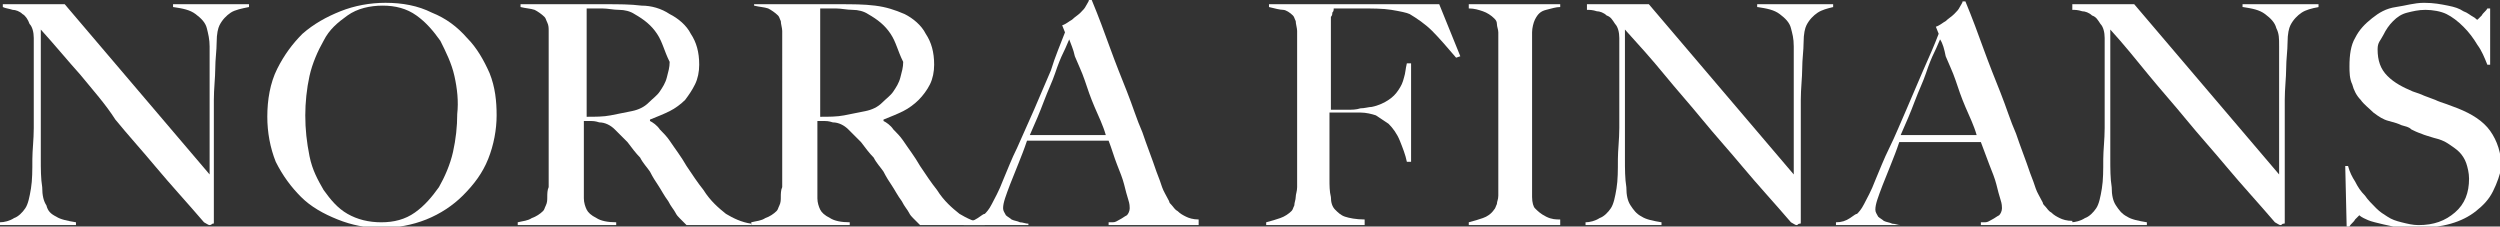
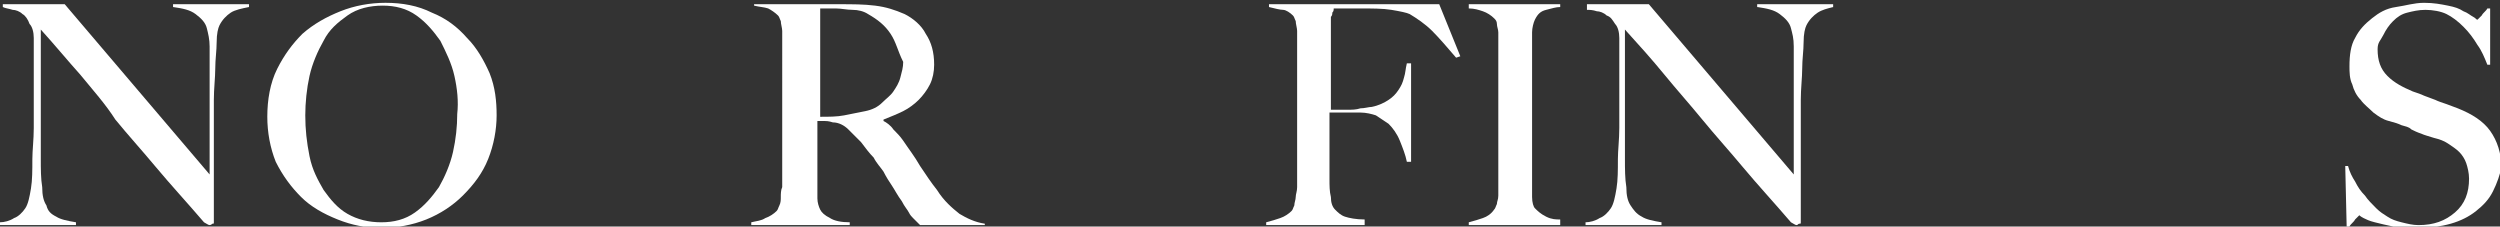
<svg xmlns="http://www.w3.org/2000/svg" version="1.1" id="Lager_1" x="0px" y="0px" viewBox="0 0 177.7 16.1" style="enable-background:new 0 0 177.7 16.1;" xml:space="preserve">
  <rect x="0" y="0" width="177.7" height="16.1" fill="#333333" stroke="none" />
  <style type="text/css">
	.st0{fill:#FFFFFF;}
</style>
  <g>
    <path class="st0" d="M16.4,0.9c-0.3,0.2-0.6,0.5-0.8,0.9c-0.1,0.2-0.2,0.6-0.2,1.2c0,0.6-0.1,1.2-0.1,1.9c0,0.6-0.1,1.4-0.1,2.2   c0,0.8,0,1.8,0,2.7c0,0.4,0,0.9,0,1.4c0,0.5,0,1,0,1.6c0,0.5,0,1.1,0,1.6s0,1,0,1.4c0,0.1,0,0.1-0.1,0.1c0,0-0.1,0.1-0.2,0.1   c-0.1,0-0.2-0.1-0.4-0.2c-1.2-1.4-2.4-2.7-3.4-3.9c-1-1.2-2-2.3-2.9-3.4C7.5,7.4,6.6,6.4,5.7,5.3c-0.9-1-1.8-2.1-2.8-3.2v9.2   c0,0.7,0,1.4,0.1,2c0,0.6,0.1,1,0.3,1.3C3.4,15,3.6,15.2,4,15.4c0.3,0.2,0.8,0.3,1.4,0.4V16H0v-0.2c0.3,0,0.7-0.1,1-0.3   c0.3-0.1,0.6-0.4,0.8-0.7c0.2-0.3,0.3-0.8,0.4-1.4c0.1-0.6,0.1-1.3,0.1-2.1c0-0.6,0.1-1.4,0.1-2.2s0-1.8,0-2.7c0-0.4,0-0.8,0-1   s0-0.5,0-0.8c0-0.3,0-0.5,0-0.8c0-0.3,0-0.6,0-1.1c0-0.4-0.1-0.8-0.3-1C2,1.4,1.8,1.1,1.6,1C1.4,0.8,1.1,0.7,0.9,0.7   C0.6,0.6,0.4,0.6,0.2,0.5V0.3h4.4l10.3,12.1V5c0-0.6,0-1.1,0-1.7c0-0.5-0.1-0.9-0.2-1.3c-0.1-0.4-0.4-0.7-0.8-1   c-0.4-0.3-0.9-0.4-1.6-0.5V0.3h5.4v0.2C17.2,0.6,16.7,0.7,16.4,0.9z" />
    <path class="st0" d="M34.7,11.3c-0.4,1-1,1.8-1.8,2.6c-0.7,0.7-1.6,1.3-2.6,1.7c-1,0.4-2.1,0.6-3.2,0.6c-1.1,0-2.1-0.2-3.1-0.6   s-1.9-0.9-2.6-1.6c-0.7-0.7-1.3-1.5-1.8-2.5c-0.4-1-0.6-2.1-0.6-3.2c0-1.2,0.2-2.4,0.7-3.4c0.5-1,1.1-1.8,1.8-2.5   c0.8-0.7,1.7-1.2,2.7-1.6c1-0.4,2.1-0.6,3.2-0.6c1.2,0,2.3,0.2,3.3,0.7c1,0.4,1.8,1,2.5,1.8c0.7,0.7,1.2,1.6,1.6,2.5   c0.4,1,0.5,2,0.5,3C35.3,9.2,35.1,10.3,34.7,11.3z M32.3,5.4c-0.2-0.9-0.6-1.7-1-2.5c-0.5-0.7-1-1.3-1.7-1.8   c-0.7-0.5-1.5-0.7-2.4-0.7c-0.9,0-1.8,0.2-2.5,0.7c-0.7,0.5-1.3,1-1.7,1.8c-0.4,0.7-0.8,1.6-1,2.5c-0.2,0.9-0.3,1.9-0.3,2.8   c0,1,0.1,1.9,0.3,2.9s0.6,1.7,1,2.4c0.5,0.7,1,1.3,1.7,1.7c0.7,0.4,1.5,0.6,2.4,0.6s1.7-0.2,2.4-0.7s1.2-1.1,1.7-1.8   c0.4-0.7,0.8-1.6,1-2.5s0.3-1.8,0.3-2.7C32.6,7.2,32.5,6.3,32.3,5.4z" />
-     <path class="st0" d="M48.8,16c-0.1-0.1-0.2-0.2-0.3-0.3c-0.1-0.1-0.1-0.1-0.2-0.2c-0.1-0.1-0.2-0.2-0.3-0.4   c-0.1-0.2-0.3-0.4-0.5-0.8c-0.3-0.4-0.5-0.8-0.7-1.1s-0.4-0.6-0.6-1c-0.2-0.3-0.5-0.6-0.7-1c-0.3-0.3-0.6-0.7-0.9-1.1   c-0.3-0.3-0.6-0.6-0.9-0.9c-0.3-0.3-0.7-0.5-1.1-0.5c-0.3-0.1-0.5-0.1-0.6-0.1c-0.1,0-0.3,0-0.5,0c0,0.9,0,1.8,0,2.5   c0,0.7,0,1.3,0,1.8c0,0.5,0,0.9,0,1.2c0,0.3,0.1,0.6,0.2,0.8c0.1,0.2,0.3,0.4,0.7,0.6c0.3,0.2,0.8,0.3,1.4,0.3V16h-7v-0.2   c0.4-0.1,0.7-0.1,1-0.3c0.3-0.1,0.6-0.3,0.8-0.5c0.1-0.1,0.1-0.2,0.2-0.4s0.1-0.4,0.1-0.6s0-0.5,0.1-0.7c0-0.2,0-0.5,0-0.7   c0-0.2,0-0.5,0-0.8s0-0.7,0-1.1c0-0.4,0-0.8,0-1.3c0-0.4,0-0.9,0-1.3V3.8c0-0.3,0-0.5,0-0.8c0-0.3,0-0.5,0-0.8   C39,2,39,1.8,38.9,1.6c-0.1-0.2-0.1-0.3-0.2-0.4C38.5,1,38.2,0.8,38,0.7c-0.3-0.1-0.6-0.1-1-0.2V0.3c0.1,0,0.4,0,0.9,0   c0.5,0,1.1,0,1.7,0s1.2,0,1.9,0s1.1,0,1.5,0c1,0,1.8,0,2.6,0.1C46.3,0.4,47,0.6,47.6,1c0.6,0.3,1.2,0.8,1.5,1.4   c0.4,0.6,0.6,1.3,0.6,2.2c0,0.5-0.1,1-0.3,1.4S49,6.7,48.7,7.1c-0.3,0.3-0.7,0.6-1.1,0.8c-0.4,0.2-0.9,0.4-1.4,0.6v0.1   c0.2,0.1,0.5,0.3,0.7,0.6c0.2,0.2,0.5,0.5,0.7,0.8c0.4,0.6,0.8,1.1,1.2,1.8c0.4,0.6,0.8,1.2,1.2,1.7c0.5,0.8,1.1,1.3,1.6,1.7   c0.5,0.3,1.1,0.6,1.8,0.7V16H48.8z M46.7,2.4c-0.4-0.6-0.9-1-1.6-1.4c-0.3-0.2-0.7-0.3-1.1-0.3s-0.8-0.1-1.2-0.1   c-0.3,0-0.6,0-0.7,0c-0.2,0-0.3,0-0.4,0c0,0.1,0,0.2,0,0.2c0,0.1,0,0.1,0,0.3c0,0.1,0,0.2,0,0.4s0,0.4,0,0.8c0,0.5,0,1.1,0,1.7   s0,1.3,0,1.9c0,0.6,0,1.1,0,1.6c0,0.4,0,0.7,0,0.8c0.6,0,1.2,0,1.7-0.1c0.5-0.1,1-0.2,1.5-0.3c0.5-0.1,0.9-0.3,1.2-0.6   s0.6-0.5,0.8-0.8c0.2-0.3,0.4-0.6,0.5-1c0.1-0.4,0.2-0.7,0.2-1.1C47.2,3.6,47.1,3,46.7,2.4z" />
    <path class="st0" d="M65.4,16c-0.1-0.1-0.2-0.2-0.3-0.3c-0.1-0.1-0.1-0.1-0.2-0.2c-0.1-0.1-0.2-0.2-0.3-0.4   c-0.1-0.2-0.3-0.4-0.5-0.8c-0.3-0.4-0.5-0.8-0.7-1.1s-0.4-0.6-0.6-1c-0.2-0.3-0.5-0.6-0.7-1c-0.3-0.3-0.6-0.7-0.9-1.1   c-0.3-0.3-0.6-0.6-0.9-0.9c-0.3-0.3-0.7-0.5-1.1-0.5c-0.3-0.1-0.5-0.1-0.6-0.1c-0.1,0-0.3,0-0.5,0c0,0.9,0,1.8,0,2.5   c0,0.7,0,1.3,0,1.8c0,0.5,0,0.9,0,1.2c0,0.3,0.1,0.6,0.2,0.8c0.1,0.2,0.3,0.4,0.7,0.6c0.3,0.2,0.8,0.3,1.4,0.3V16h-7v-0.2   c0.4-0.1,0.7-0.1,1-0.3c0.3-0.1,0.6-0.3,0.8-0.5c0.1-0.1,0.1-0.2,0.2-0.4s0.1-0.4,0.1-0.6s0-0.5,0.1-0.7c0-0.2,0-0.5,0-0.7   c0-0.2,0-0.5,0-0.8s0-0.7,0-1.1c0-0.4,0-0.8,0-1.3c0-0.4,0-0.9,0-1.3V3.8c0-0.3,0-0.5,0-0.8c0-0.3,0-0.5,0-0.8   c0-0.2-0.1-0.5-0.1-0.7c-0.1-0.2-0.1-0.3-0.2-0.4c-0.2-0.2-0.5-0.4-0.7-0.5c-0.3-0.1-0.6-0.1-1-0.2V0.3c0.1,0,0.4,0,0.9,0   c0.5,0,1.1,0,1.7,0s1.2,0,1.9,0s1.1,0,1.5,0c1,0,1.8,0,2.6,0.1c0.8,0.1,1.4,0.3,2.1,0.6c0.6,0.3,1.2,0.8,1.5,1.4   c0.4,0.6,0.6,1.3,0.6,2.2c0,0.5-0.1,1-0.3,1.4s-0.5,0.8-0.8,1.1c-0.3,0.3-0.7,0.6-1.1,0.8c-0.4,0.2-0.9,0.4-1.4,0.6v0.1   c0.2,0.1,0.5,0.3,0.7,0.6c0.2,0.2,0.5,0.5,0.7,0.8c0.4,0.6,0.8,1.1,1.2,1.8c0.4,0.6,0.8,1.2,1.2,1.7c0.5,0.8,1.1,1.3,1.6,1.7   c0.5,0.3,1.1,0.6,1.8,0.7V16H65.4z M63.3,2.4c-0.4-0.6-0.9-1-1.6-1.4c-0.3-0.2-0.7-0.3-1.1-0.3s-0.8-0.1-1.2-0.1   c-0.3,0-0.6,0-0.7,0c-0.2,0-0.3,0-0.4,0c0,0.1,0,0.2,0,0.2c0,0.1,0,0.1,0,0.3c0,0.1,0,0.2,0,0.4s0,0.4,0,0.8c0,0.5,0,1.1,0,1.7   s0,1.3,0,1.9c0,0.6,0,1.1,0,1.6c0,0.4,0,0.7,0,0.8c0.6,0,1.2,0,1.7-0.1c0.5-0.1,1-0.2,1.5-0.3c0.5-0.1,0.9-0.3,1.2-0.6   s0.6-0.5,0.8-0.8c0.2-0.3,0.4-0.6,0.5-1c0.1-0.4,0.2-0.7,0.2-1.1C63.8,3.6,63.7,3,63.3,2.4z" />
-     <path class="st0" d="M78.8,16v-0.2c0,0,0.1,0,0.3,0s0.3-0.1,0.5-0.2c0.2-0.1,0.3-0.2,0.5-0.3c0.1-0.1,0.2-0.3,0.2-0.5   c0-0.1,0-0.3-0.1-0.6c-0.1-0.3-0.2-0.7-0.3-1.1c-0.1-0.4-0.3-0.9-0.5-1.4S79,10.5,78.8,10H73c-0.2,0.6-0.4,1.1-0.6,1.6   c-0.2,0.5-0.4,1-0.6,1.5c-0.3,0.8-0.5,1.3-0.5,1.7c0,0.2,0.1,0.3,0.2,0.5c0.1,0.1,0.3,0.2,0.4,0.3c0.2,0.1,0.4,0.1,0.6,0.2   c0.2,0,0.4,0.1,0.6,0.1V16h-4.6v-0.2c0.4,0,0.7-0.1,1-0.3c0.3-0.2,0.4-0.3,0.5-0.3c0.1-0.1,0.3-0.3,0.5-0.7   c0.2-0.4,0.5-0.9,0.8-1.7c0.3-0.7,0.6-1.5,1-2.3c0.4-0.9,0.8-1.8,1.2-2.7s0.8-1.9,1.2-2.8C75,4,75.4,3.1,75.7,2.3l-0.2-0.5   c0.3-0.1,0.5-0.3,0.7-0.4c0.2-0.2,0.4-0.3,0.6-0.5s0.3-0.3,0.4-0.5c0.1-0.2,0.2-0.3,0.2-0.4h0.2c0.5,1.2,0.9,2.3,1.3,3.4   s0.8,2.1,1.2,3.1c0.4,1,0.7,2,1.1,2.9c0.3,0.9,0.7,1.9,1,2.8c0.2,0.5,0.3,0.8,0.4,1.1s0.3,0.6,0.5,1c0,0.1,0.1,0.2,0.2,0.3   c0.1,0.1,0.2,0.3,0.4,0.4c0.2,0.2,0.4,0.3,0.6,0.4s0.5,0.2,0.9,0.2V16H78.8z M76,2.8c-0.1,0.2-0.2,0.5-0.4,0.9S75.2,4.6,75,5.2   c-0.2,0.6-0.5,1.2-0.8,2s-0.6,1.5-1,2.4h5.4c-0.2-0.7-0.5-1.3-0.8-2c-0.3-0.7-0.5-1.3-0.7-1.9c-0.2-0.6-0.5-1.2-0.7-1.7   C76.3,3.5,76.1,3.1,76,2.8z" />
    <path class="st0" d="M103.5,4.1c-0.6-0.7-1.2-1.4-1.7-1.9s-1.1-0.9-1.6-1.2c-0.2-0.1-0.7-0.2-1.3-0.3c-0.6-0.1-1.4-0.1-2.3-0.1   c-0.1,0-0.3,0-0.5,0c-0.2,0-0.4,0-0.5,0c-0.2,0-0.3,0-0.5,0s-0.3,0-0.3,0c0,0.1,0,0.2-0.1,0.3c0,0.1,0,0.2-0.1,0.3   c0,0.1,0,0.3,0,0.4c0,0.2,0,0.4,0,0.7c0,0.5,0,1.1,0,1.7c0,0.6,0,1.2,0,1.7c0,0.5,0,1,0,1.4c0,0.4,0,0.6,0,0.7c0,0,0.2,0,0.4,0   c0.2,0,0.5,0,0.8,0c0.3,0,0.6,0,0.9-0.1c0.3,0,0.6-0.1,0.8-0.1c0.5-0.1,0.9-0.3,1.2-0.5c0.3-0.2,0.5-0.4,0.7-0.7   c0.2-0.3,0.3-0.5,0.4-0.9c0.1-0.3,0.1-0.6,0.2-1h0.3v7h-0.3c-0.1-0.5-0.3-1-0.5-1.5c-0.2-0.5-0.5-0.9-0.8-1.2   c-0.3-0.2-0.6-0.4-0.9-0.6c-0.3-0.1-0.7-0.2-1.1-0.2c-0.2,0-0.4,0-0.6,0s-0.3,0-0.5,0c-0.1,0-0.3,0-0.5,0s-0.4,0-0.6,0   c0,0.5,0,0.9,0,1.4c0,0.5,0,0.9,0,1.3c0,0.4,0,0.8,0,1.1c0,0.3,0,0.6,0,0.9c0,0.5,0,0.9,0.1,1.3c0,0.4,0.1,0.7,0.3,0.9   s0.4,0.4,0.7,0.5s0.8,0.2,1.4,0.2V16h-7v-0.2c0.4-0.1,0.7-0.2,1-0.3c0.3-0.1,0.6-0.3,0.8-0.5c0.1-0.1,0.1-0.2,0.2-0.4   c0-0.2,0.1-0.4,0.1-0.6s0.1-0.4,0.1-0.7c0-0.2,0-0.5,0-0.7c0-0.2,0-0.5,0-0.8c0-0.3,0-0.7,0-1.1c0-0.4,0-0.8,0-1.3   c0-0.4,0-0.9,0-1.3V3.8c0-0.3,0-0.5,0-0.8c0-0.3,0-0.5,0-0.8c0-0.2-0.1-0.5-0.1-0.7c-0.1-0.2-0.1-0.3-0.2-0.4   c-0.2-0.2-0.5-0.4-0.7-0.4s-0.6-0.1-1-0.2V0.3h12.1l1.5,3.7L103.5,4.1z" />
    <path class="st0" d="M104.4,16v-0.2c0.4-0.1,0.7-0.2,1-0.3c0.3-0.1,0.6-0.3,0.8-0.6c0.1-0.1,0.1-0.2,0.2-0.4c0-0.2,0.1-0.3,0.1-0.6   c0-0.2,0-0.4,0-0.7c0-0.2,0-0.5,0-0.7c0-0.2,0-0.5,0-0.8c0-0.3,0-0.7,0-1.1c0-0.4,0-0.8,0-1.3c0-0.4,0-0.9,0-1.3V3.8   c0-0.3,0-0.5,0-0.8c0-0.3,0-0.5,0-0.7c0-0.2-0.1-0.4-0.1-0.6s-0.1-0.3-0.2-0.4c-0.2-0.2-0.5-0.4-0.8-0.5c-0.3-0.1-0.6-0.2-1-0.2   V0.3h6.5v0.2c-0.3,0-0.6,0.1-1,0.2s-0.6,0.3-0.8,0.7c-0.1,0.2-0.2,0.6-0.2,0.9c0,0.4,0,0.7,0,1.1c0,0.4,0,0.7,0,1.1   c0,0.4,0,0.7,0,1.1c0,0.4,0,0.7,0,1.1c0,0.4,0,0.8,0,1.2v4.9c0,0.4,0,0.8,0,1.2c0,0.4,0.1,0.7,0.2,0.8c0.2,0.2,0.4,0.4,0.8,0.6   s0.7,0.2,1,0.2V16H104.4z" />
    <path class="st0" d="M129.2,0.9c-0.3,0.2-0.6,0.5-0.8,0.9c-0.1,0.2-0.2,0.6-0.2,1.2c0,0.6-0.1,1.2-0.1,1.9c0,0.6-0.1,1.4-0.1,2.2   c0,0.8,0,1.8,0,2.7c0,0.4,0,0.9,0,1.4c0,0.5,0,1,0,1.6c0,0.5,0,1.1,0,1.6s0,1,0,1.4c0,0.1,0,0.1-0.1,0.1s-0.1,0.1-0.2,0.1   c-0.1,0-0.2-0.1-0.4-0.2c-1.2-1.4-2.4-2.7-3.4-3.9c-1-1.2-2-2.3-2.9-3.4c-0.9-1.1-1.8-2.1-2.7-3.2s-1.8-2.1-2.8-3.2v9.2   c0,0.7,0,1.4,0.1,2c0,0.6,0.1,1,0.3,1.3c0.2,0.3,0.4,0.6,0.8,0.8c0.3,0.2,0.8,0.3,1.4,0.4V16h-5.4v-0.2c0.3,0,0.7-0.1,1-0.3   c0.3-0.1,0.6-0.4,0.8-0.7c0.2-0.3,0.3-0.8,0.4-1.4c0.1-0.6,0.1-1.3,0.1-2.1c0-0.6,0.1-1.4,0.1-2.2s0-1.8,0-2.7c0-0.4,0-0.8,0-1   s0-0.5,0-0.8c0-0.3,0-0.5,0-0.8c0-0.3,0-0.6,0-1.1c0-0.4-0.1-0.8-0.3-1c-0.2-0.3-0.3-0.5-0.6-0.6c-0.2-0.2-0.5-0.3-0.7-0.3   c-0.3-0.1-0.5-0.1-0.7-0.1V0.3h4.4l10.3,12.1V5c0-0.6,0-1.1,0-1.7s-0.1-0.9-0.2-1.3c-0.1-0.4-0.4-0.7-0.8-1   c-0.4-0.3-0.9-0.4-1.6-0.5V0.3h5.4v0.2C129.9,0.6,129.5,0.7,129.2,0.9z" />
-     <path class="st0" d="M140.8,16v-0.2c0,0,0.1,0,0.3,0s0.3-0.1,0.5-0.2c0.2-0.1,0.3-0.2,0.5-0.3c0.1-0.1,0.2-0.3,0.2-0.5   c0-0.1,0-0.3-0.1-0.6c-0.1-0.3-0.2-0.7-0.3-1.1c-0.1-0.4-0.3-0.9-0.5-1.4s-0.4-1.1-0.6-1.6h-5.8c-0.2,0.6-0.4,1.1-0.6,1.6   c-0.2,0.5-0.4,1-0.6,1.5c-0.3,0.8-0.5,1.3-0.5,1.7c0,0.2,0.1,0.3,0.2,0.5c0.1,0.1,0.3,0.2,0.4,0.3c0.2,0.1,0.4,0.1,0.6,0.2   c0.2,0,0.4,0.1,0.6,0.1V16h-4.6v-0.2c0.4,0,0.7-0.1,1-0.3c0.3-0.2,0.4-0.3,0.5-0.3c0.1-0.1,0.3-0.3,0.5-0.7   c0.2-0.4,0.5-0.9,0.8-1.7c0.3-0.7,0.6-1.5,1-2.3s0.8-1.8,1.2-2.7s0.8-1.9,1.2-2.8c0.4-0.9,0.8-1.8,1.1-2.6l-0.2-0.5   c0.3-0.1,0.5-0.3,0.7-0.4c0.2-0.2,0.4-0.3,0.6-0.5s0.3-0.3,0.4-0.5c0.1-0.2,0.2-0.3,0.2-0.4h0.2c0.5,1.2,0.9,2.3,1.3,3.4   s0.8,2.1,1.2,3.1c0.4,1,0.7,2,1.1,2.9c0.3,0.9,0.7,1.9,1,2.8c0.2,0.5,0.3,0.8,0.4,1.1s0.3,0.6,0.5,1c0,0.1,0.1,0.2,0.2,0.3   c0.1,0.1,0.2,0.3,0.4,0.4c0.2,0.2,0.4,0.3,0.6,0.4s0.5,0.2,0.9,0.2V16H140.8z M137.9,2.8c-0.1,0.2-0.2,0.5-0.4,0.9   s-0.4,0.9-0.6,1.5c-0.2,0.6-0.5,1.2-0.8,2s-0.6,1.5-1,2.4h5.4c-0.2-0.7-0.5-1.3-0.8-2c-0.3-0.7-0.5-1.3-0.7-1.9   c-0.2-0.6-0.5-1.2-0.7-1.7C138.2,3.5,138.1,3.1,137.9,2.8z" />
-     <path class="st0" d="M163.6,0.9c-0.3,0.2-0.6,0.5-0.8,0.9c-0.1,0.2-0.2,0.6-0.2,1.2c0,0.6-0.1,1.2-0.1,1.9c0,0.6-0.1,1.4-0.1,2.2   c0,0.8,0,1.8,0,2.7c0,0.4,0,0.9,0,1.4c0,0.5,0,1,0,1.6c0,0.5,0,1.1,0,1.6s0,1,0,1.4c0,0.1,0,0.1-0.1,0.1s-0.1,0.1-0.2,0.1   c-0.1,0-0.2-0.1-0.4-0.2c-1.2-1.4-2.4-2.7-3.4-3.9c-1-1.2-2-2.3-2.9-3.4c-0.9-1.1-1.8-2.1-2.7-3.2S151,3.2,150,2.1v9.2   c0,0.7,0,1.4,0.1,2c0,0.6,0.1,1,0.3,1.3c0.2,0.3,0.4,0.6,0.8,0.8c0.3,0.2,0.8,0.3,1.4,0.4V16h-5.4v-0.2c0.3,0,0.7-0.1,1-0.3   c0.3-0.1,0.6-0.4,0.8-0.7c0.2-0.3,0.3-0.8,0.4-1.4c0.1-0.6,0.1-1.3,0.1-2.1c0-0.6,0.1-1.4,0.1-2.2s0-1.8,0-2.7c0-0.4,0-0.8,0-1   s0-0.5,0-0.8c0-0.3,0-0.5,0-0.8c0-0.3,0-0.6,0-1.1c0-0.4-0.1-0.8-0.3-1c-0.2-0.3-0.3-0.5-0.6-0.6c-0.2-0.2-0.5-0.3-0.7-0.3   c-0.3-0.1-0.5-0.1-0.7-0.1V0.3h4.4l10.3,12.1V5c0-0.6,0-1.1,0-1.7S162,2.4,161.8,2c-0.1-0.4-0.4-0.7-0.8-1   c-0.4-0.3-0.9-0.4-1.6-0.5V0.3h5.4v0.2C164.3,0.6,163.9,0.7,163.6,0.9z" />
    <path class="st0" d="M177.2,13.6c-0.3,0.6-0.7,1-1.2,1.4c-0.5,0.4-1.1,0.7-1.8,0.9c-0.7,0.2-1.5,0.3-2.3,0.3c-0.7,0-1.3,0-1.8-0.1   c-0.5-0.1-0.9-0.2-1.3-0.3s-0.6-0.2-0.8-0.3c-0.2-0.1-0.3-0.2-0.3-0.2c0,0-0.1,0.1-0.3,0.3c-0.1,0.2-0.3,0.3-0.4,0.5h-0.2l-0.1-4.3   h0.2c0.1,0.4,0.3,0.8,0.5,1.1c0.2,0.4,0.4,0.7,0.7,1c0.2,0.3,0.5,0.6,0.8,0.9s0.5,0.4,0.8,0.6s0.6,0.3,1,0.4   c0.4,0.1,0.8,0.2,1.2,0.2c1.1,0,1.9-0.3,2.6-0.9c0.7-0.6,1-1.4,1-2.4c0-0.4-0.1-0.8-0.2-1.1c-0.1-0.3-0.3-0.6-0.5-0.8   c-0.2-0.2-0.5-0.4-0.8-0.6s-0.6-0.3-1-0.4c-0.3-0.1-0.7-0.2-0.9-0.3c-0.3-0.1-0.5-0.2-0.7-0.3C171.2,9,171,9,170.7,8.9   c-0.2-0.1-0.5-0.2-0.9-0.3c-0.4-0.1-0.7-0.3-1.1-0.6c-0.3-0.3-0.7-0.6-0.9-0.9c-0.3-0.3-0.5-0.7-0.6-1.1c-0.2-0.4-0.2-0.9-0.2-1.3   c0-0.8,0.1-1.5,0.4-2c0.3-0.6,0.7-1,1.2-1.4c0.5-0.4,1-0.7,1.7-0.8s1.3-0.3,2-0.3c0.7,0,1.2,0.1,1.7,0.2s0.8,0.2,1.1,0.4   c0.3,0.1,0.5,0.3,0.7,0.4s0.2,0.2,0.3,0.2c0,0,0.1-0.1,0.3-0.3c0.1-0.2,0.3-0.3,0.4-0.5h0.2v4h-0.2c-0.2-0.5-0.4-1-0.7-1.4   c-0.3-0.5-0.6-0.9-1-1.3c-0.4-0.4-0.8-0.7-1.2-0.9s-1-0.3-1.5-0.3c-0.5,0-0.9,0.1-1.3,0.2c-0.4,0.1-0.7,0.3-1,0.6   c-0.3,0.3-0.5,0.6-0.7,1S169,3,169,3.5c0,0.8,0.2,1.4,0.7,1.9s1.1,0.8,1.8,1.1c0.3,0.1,0.6,0.2,0.8,0.3c0.3,0.1,0.5,0.2,0.8,0.3   c0.2,0.1,0.5,0.2,0.8,0.3c0.3,0.1,0.5,0.2,0.8,0.3c1,0.4,1.8,0.9,2.3,1.6c0.5,0.7,0.8,1.6,0.8,2.6C177.7,12.4,177.5,13,177.2,13.6z   " />
  </g>
</svg>